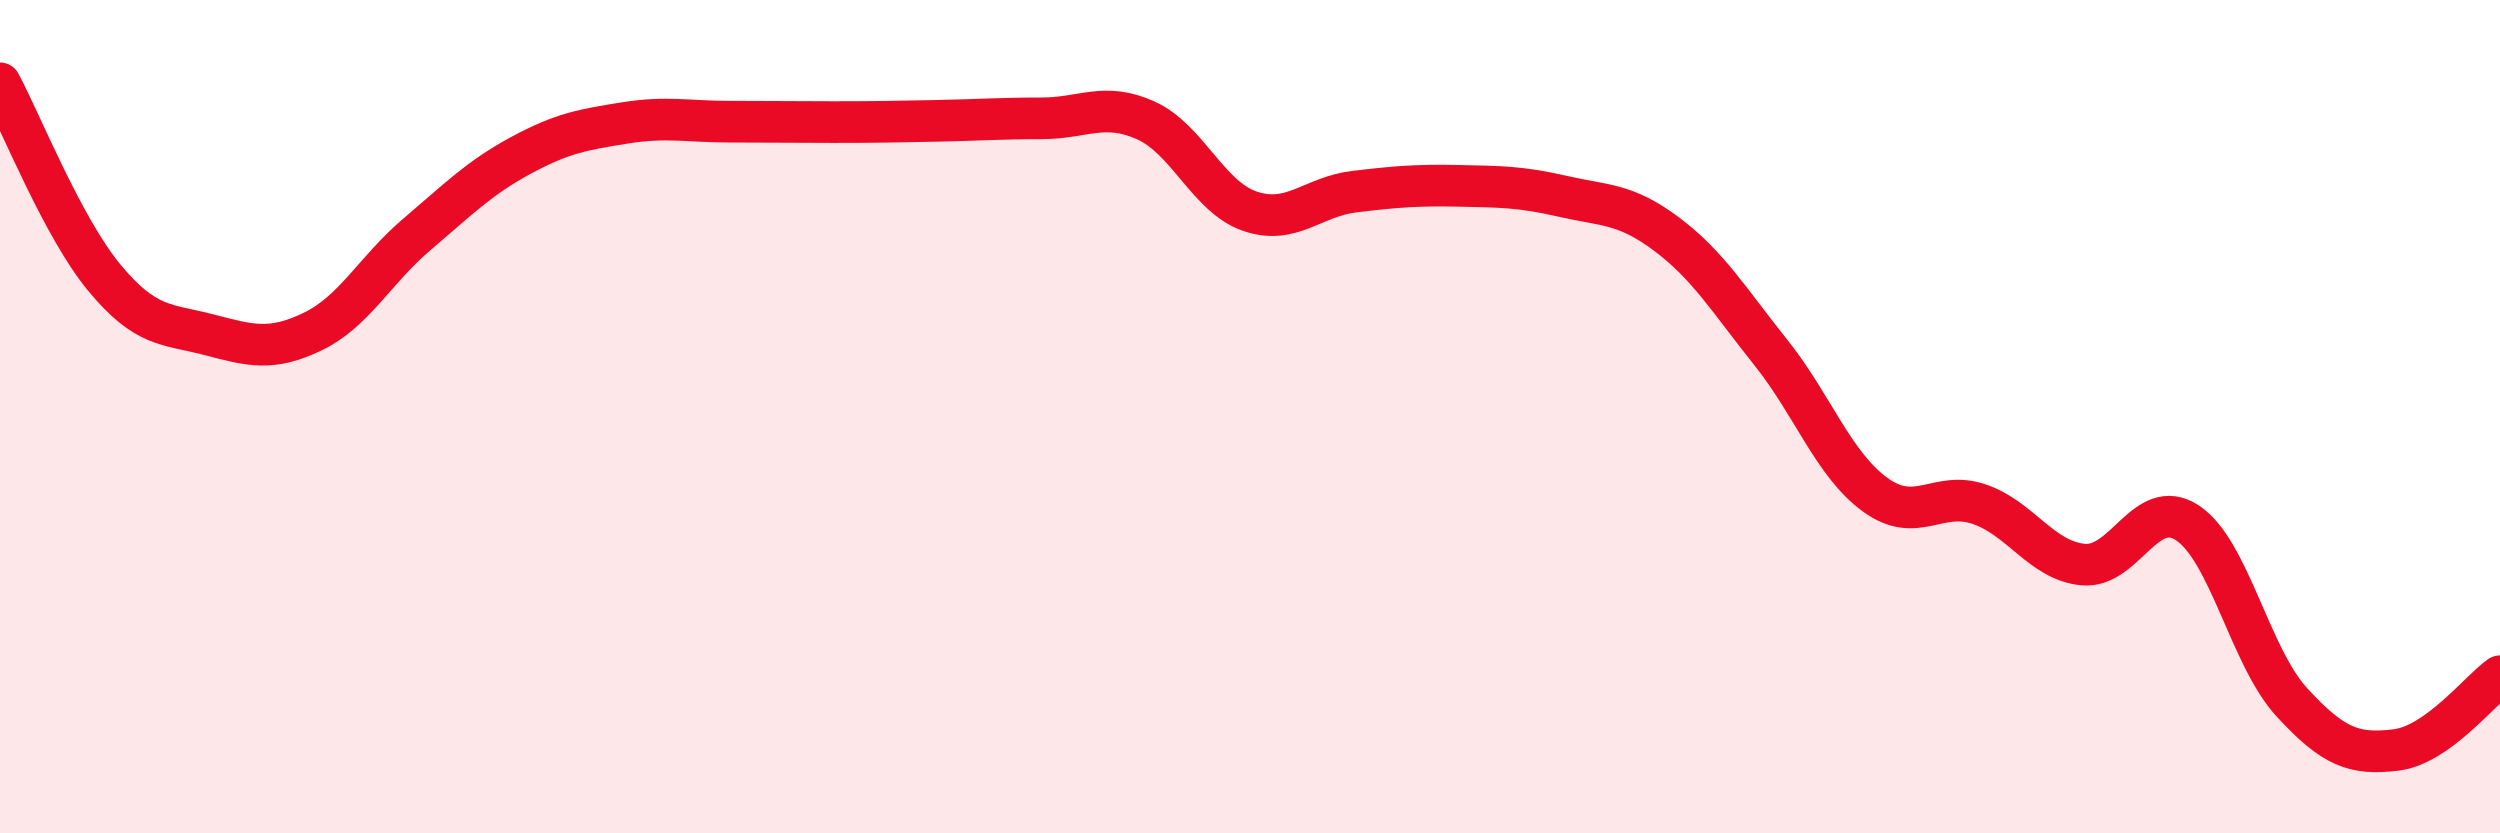
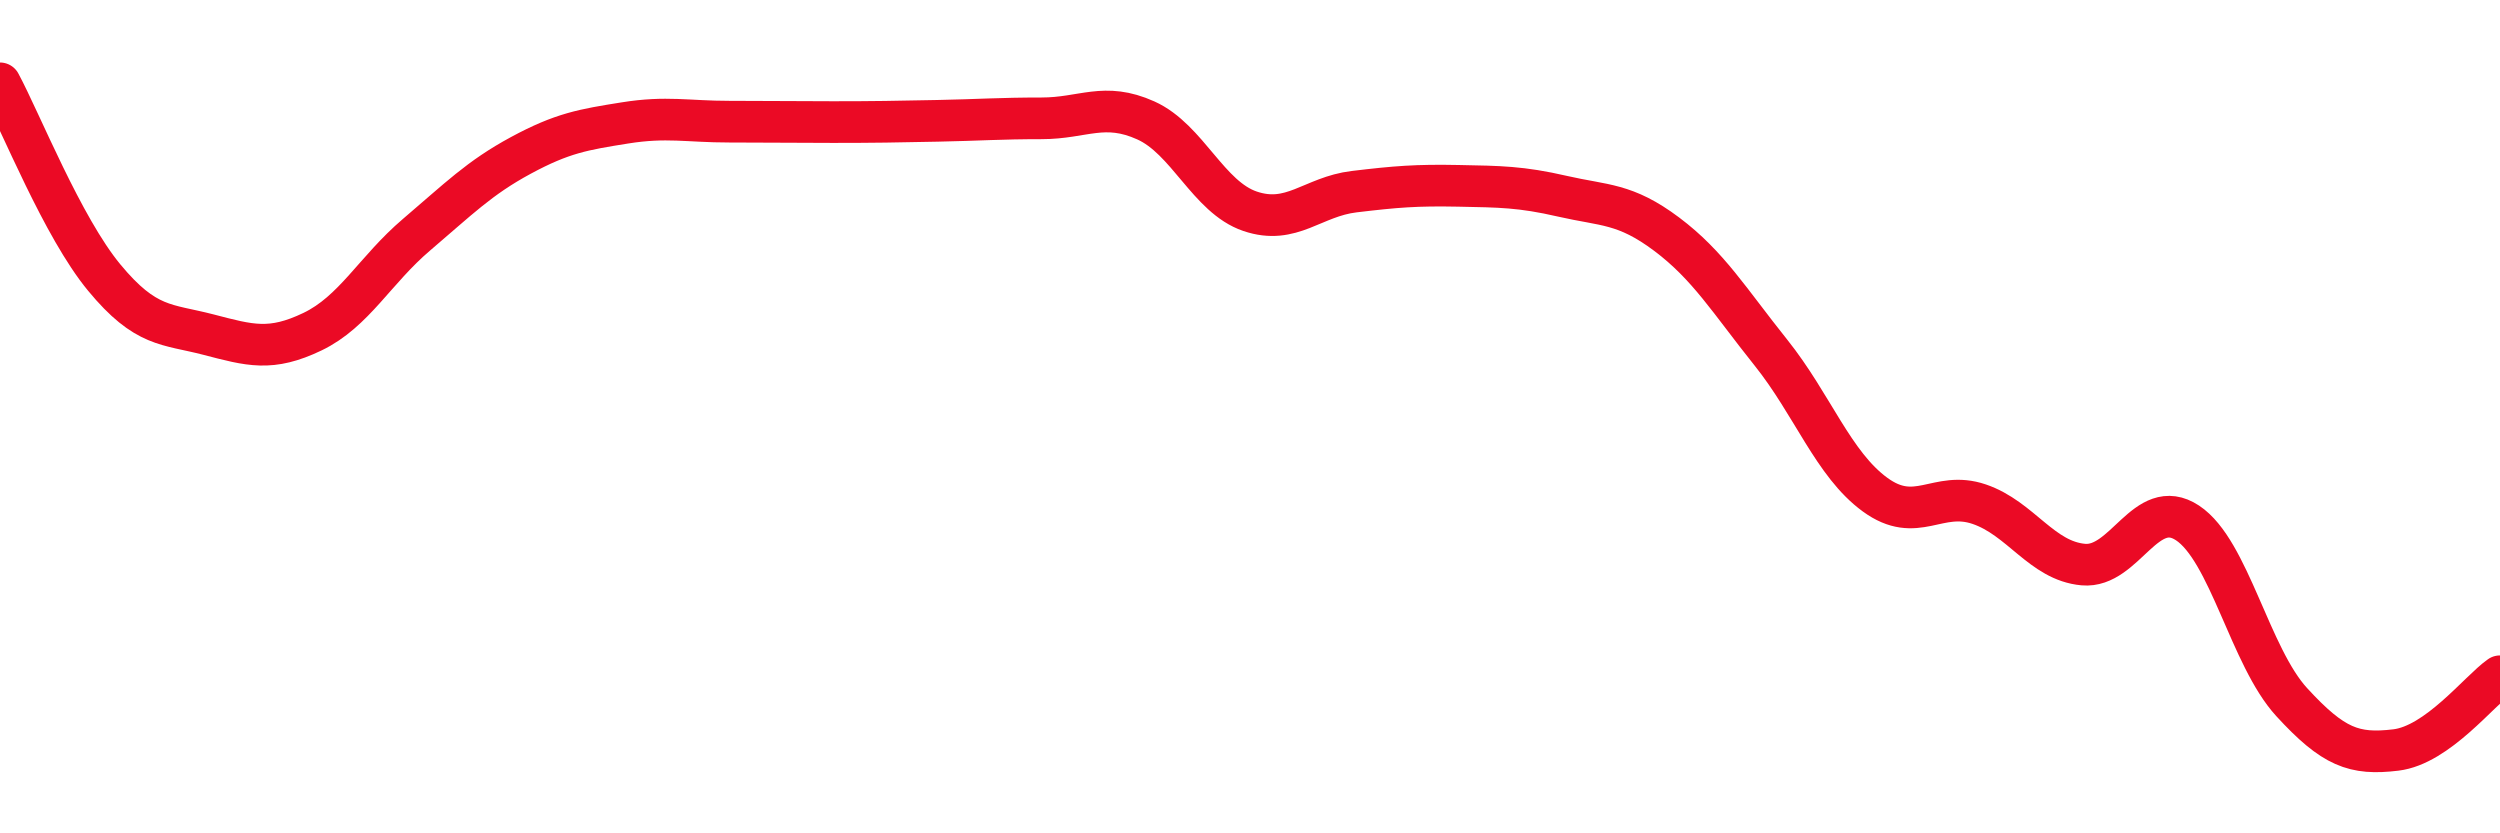
<svg xmlns="http://www.w3.org/2000/svg" width="60" height="20" viewBox="0 0 60 20">
-   <path d="M 0,2 C 0.5,2.93 1.5,5.45 2.5,6.66 C 3.5,7.87 4,7.77 5,8.03 C 6,8.29 6.5,8.44 7.5,7.96 C 8.5,7.48 9,6.48 10,5.63 C 11,4.78 11.5,4.27 12.5,3.73 C 13.5,3.19 14,3.11 15,2.95 C 16,2.79 16.5,2.92 17.5,2.92 C 18.5,2.92 19,2.93 20,2.93 C 21,2.93 21.5,2.92 22.5,2.9 C 23.5,2.88 24,2.84 25,2.84 C 26,2.84 26.5,2.44 27.5,2.89 C 28.5,3.34 29,4.73 30,5.07 C 31,5.41 31.5,4.72 32.5,4.6 C 33.5,4.48 34,4.44 35,4.46 C 36,4.48 36.5,4.48 37.5,4.71 C 38.5,4.94 39,4.87 40,5.62 C 41,6.37 41.5,7.21 42.5,8.46 C 43.5,9.71 44,11.14 45,11.87 C 46,12.6 46.5,11.76 47.5,12.1 C 48.5,12.44 49,13.46 50,13.55 C 51,13.64 51.5,11.89 52.5,12.55 C 53.5,13.21 54,15.76 55,16.85 C 56,17.94 56.5,18.12 57.5,18 C 58.5,17.88 59.5,16.58 60,16.23L60 20L0 20Z" fill="#EB0A25" opacity="0.1" stroke-linecap="round" stroke-linejoin="round" />
  <path d="M 0,2 C 0.5,2.93 1.5,5.45 2.5,6.66 C 3.5,7.87 4,7.77 5,8.03 C 6,8.29 6.5,8.44 7.5,7.96 C 8.5,7.48 9,6.48 10,5.63 C 11,4.78 11.5,4.27 12.5,3.73 C 13.5,3.19 14,3.11 15,2.95 C 16,2.79 16.5,2.92 17.5,2.92 C 18.5,2.92 19,2.93 20,2.93 C 21,2.93 21.5,2.92 22.5,2.9 C 23.5,2.88 24,2.84 25,2.84 C 26,2.84 26.5,2.44 27.5,2.89 C 28.5,3.34 29,4.73 30,5.07 C 31,5.41 31.5,4.72 32.5,4.6 C 33.5,4.48 34,4.44 35,4.46 C 36,4.48 36.5,4.48 37.5,4.71 C 38.5,4.94 39,4.87 40,5.62 C 41,6.37 41.5,7.21 42.5,8.46 C 43.5,9.71 44,11.14 45,11.87 C 46,12.6 46.5,11.76 47.5,12.1 C 48.5,12.44 49,13.46 50,13.55 C 51,13.64 51.5,11.89 52.5,12.55 C 53.5,13.21 54,15.76 55,16.85 C 56,17.94 56.5,18.12 57.5,18 C 58.5,17.88 59.5,16.58 60,16.23" stroke="#EB0A25" stroke-width="1" fill="none" stroke-linecap="round" stroke-linejoin="round" />
</svg>